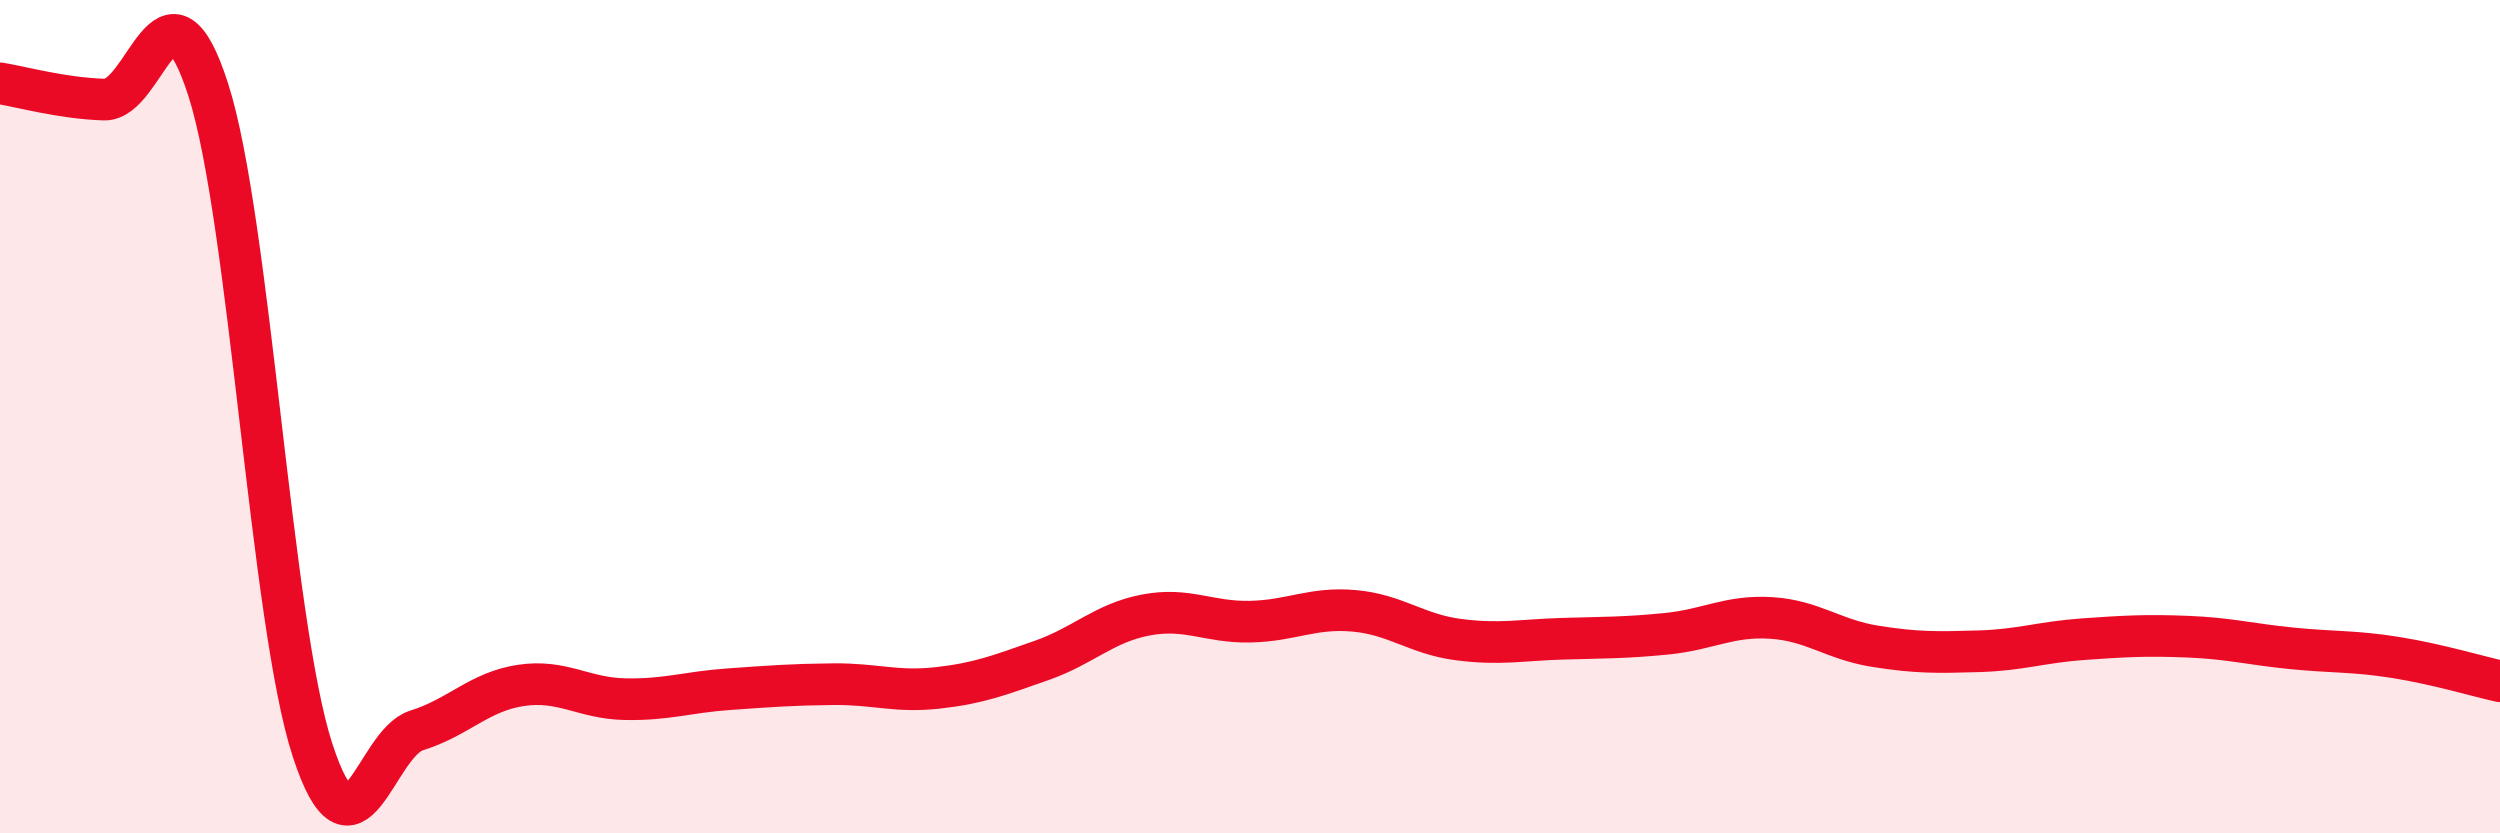
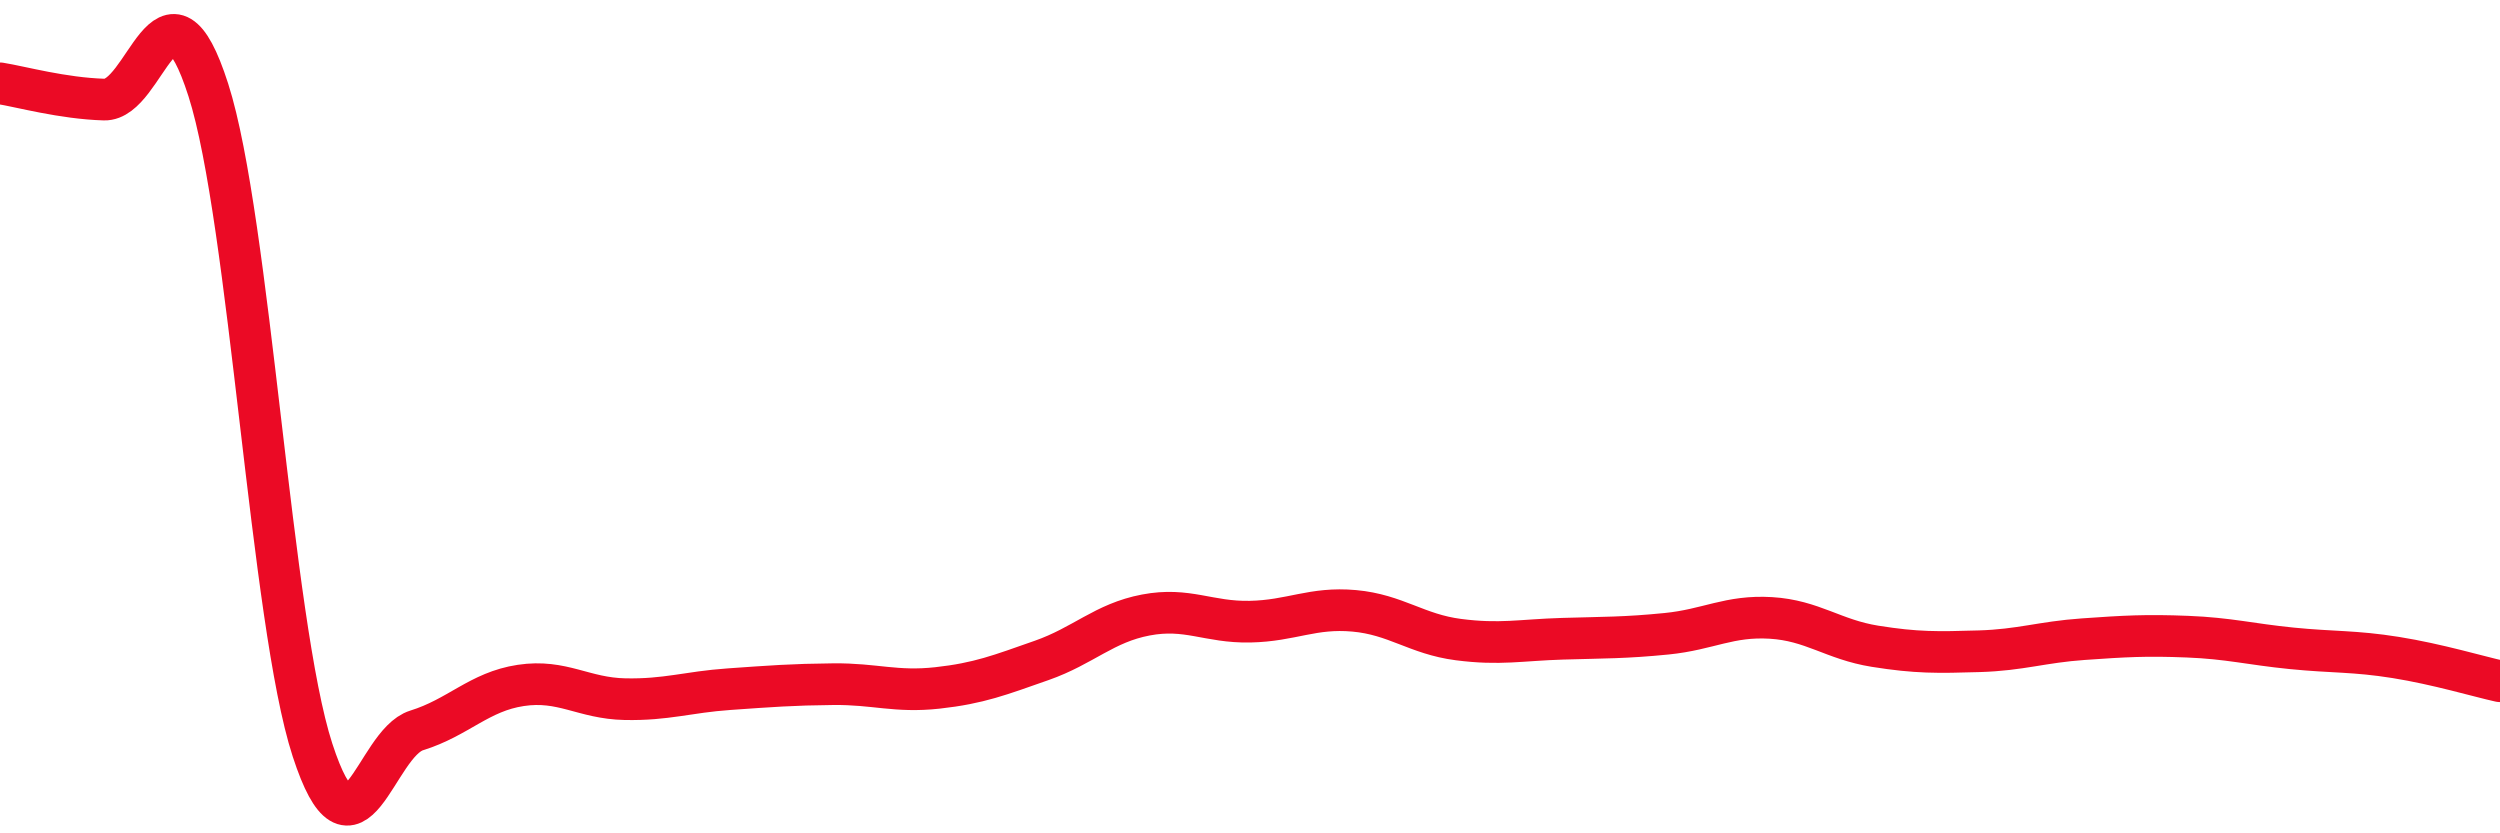
<svg xmlns="http://www.w3.org/2000/svg" width="60" height="20" viewBox="0 0 60 20">
-   <path d="M 0,2 C 0.5,2.08 1.5,2.36 2.5,2.39 C 3.5,2.42 4,-0.96 5,2.16 C 6,5.28 6.5,14.93 7.5,18 C 8.5,21.07 9,17.84 10,17.53 C 11,17.22 11.5,16.6 12.5,16.45 C 13.5,16.3 14,16.76 15,16.78 C 16,16.8 16.5,16.61 17.5,16.54 C 18.5,16.47 19,16.43 20,16.42 C 21,16.41 21.5,16.62 22.5,16.51 C 23.5,16.4 24,16.2 25,15.85 C 26,15.5 26.5,14.95 27.5,14.76 C 28.5,14.57 29,14.94 30,14.92 C 31,14.9 31.5,14.57 32.5,14.66 C 33.5,14.75 34,15.22 35,15.35 C 36,15.48 36.5,15.36 37.5,15.33 C 38.5,15.3 39,15.31 40,15.21 C 41,15.11 41.5,14.77 42.5,14.83 C 43.5,14.89 44,15.35 45,15.51 C 46,15.67 46.5,15.66 47.5,15.63 C 48.5,15.6 49,15.41 50,15.34 C 51,15.27 51.5,15.24 52.5,15.28 C 53.5,15.32 54,15.46 55,15.56 C 56,15.66 56.5,15.62 57.5,15.78 C 58.5,15.94 59.5,16.24 60,16.35L60 20L0 20Z" fill="#EB0A25" opacity="0.1" stroke-linecap="round" stroke-linejoin="round" />
  <path d="M 0,2 C 0.5,2.08 1.5,2.36 2.5,2.39 C 3.5,2.42 4,-0.96 5,2.16 C 6,5.28 6.5,14.93 7.5,18 C 8.5,21.07 9,17.84 10,17.53 C 11,17.22 11.5,16.6 12.5,16.45 C 13.5,16.3 14,16.76 15,16.78 C 16,16.8 16.5,16.61 17.5,16.54 C 18.5,16.47 19,16.43 20,16.42 C 21,16.41 21.5,16.62 22.5,16.51 C 23.5,16.4 24,16.2 25,15.85 C 26,15.5 26.5,14.95 27.5,14.76 C 28.5,14.57 29,14.94 30,14.92 C 31,14.9 31.5,14.57 32.5,14.66 C 33.5,14.75 34,15.22 35,15.35 C 36,15.48 36.5,15.36 37.5,15.33 C 38.5,15.3 39,15.31 40,15.21 C 41,15.11 41.5,14.77 42.5,14.83 C 43.5,14.89 44,15.35 45,15.51 C 46,15.67 46.5,15.66 47.5,15.63 C 48.5,15.6 49,15.41 50,15.34 C 51,15.27 51.5,15.24 52.5,15.28 C 53.5,15.32 54,15.46 55,15.56 C 56,15.66 56.5,15.62 57.5,15.78 C 58.5,15.94 59.5,16.24 60,16.35" stroke="#EB0A25" stroke-width="1" fill="none" stroke-linecap="round" stroke-linejoin="round" />
</svg>